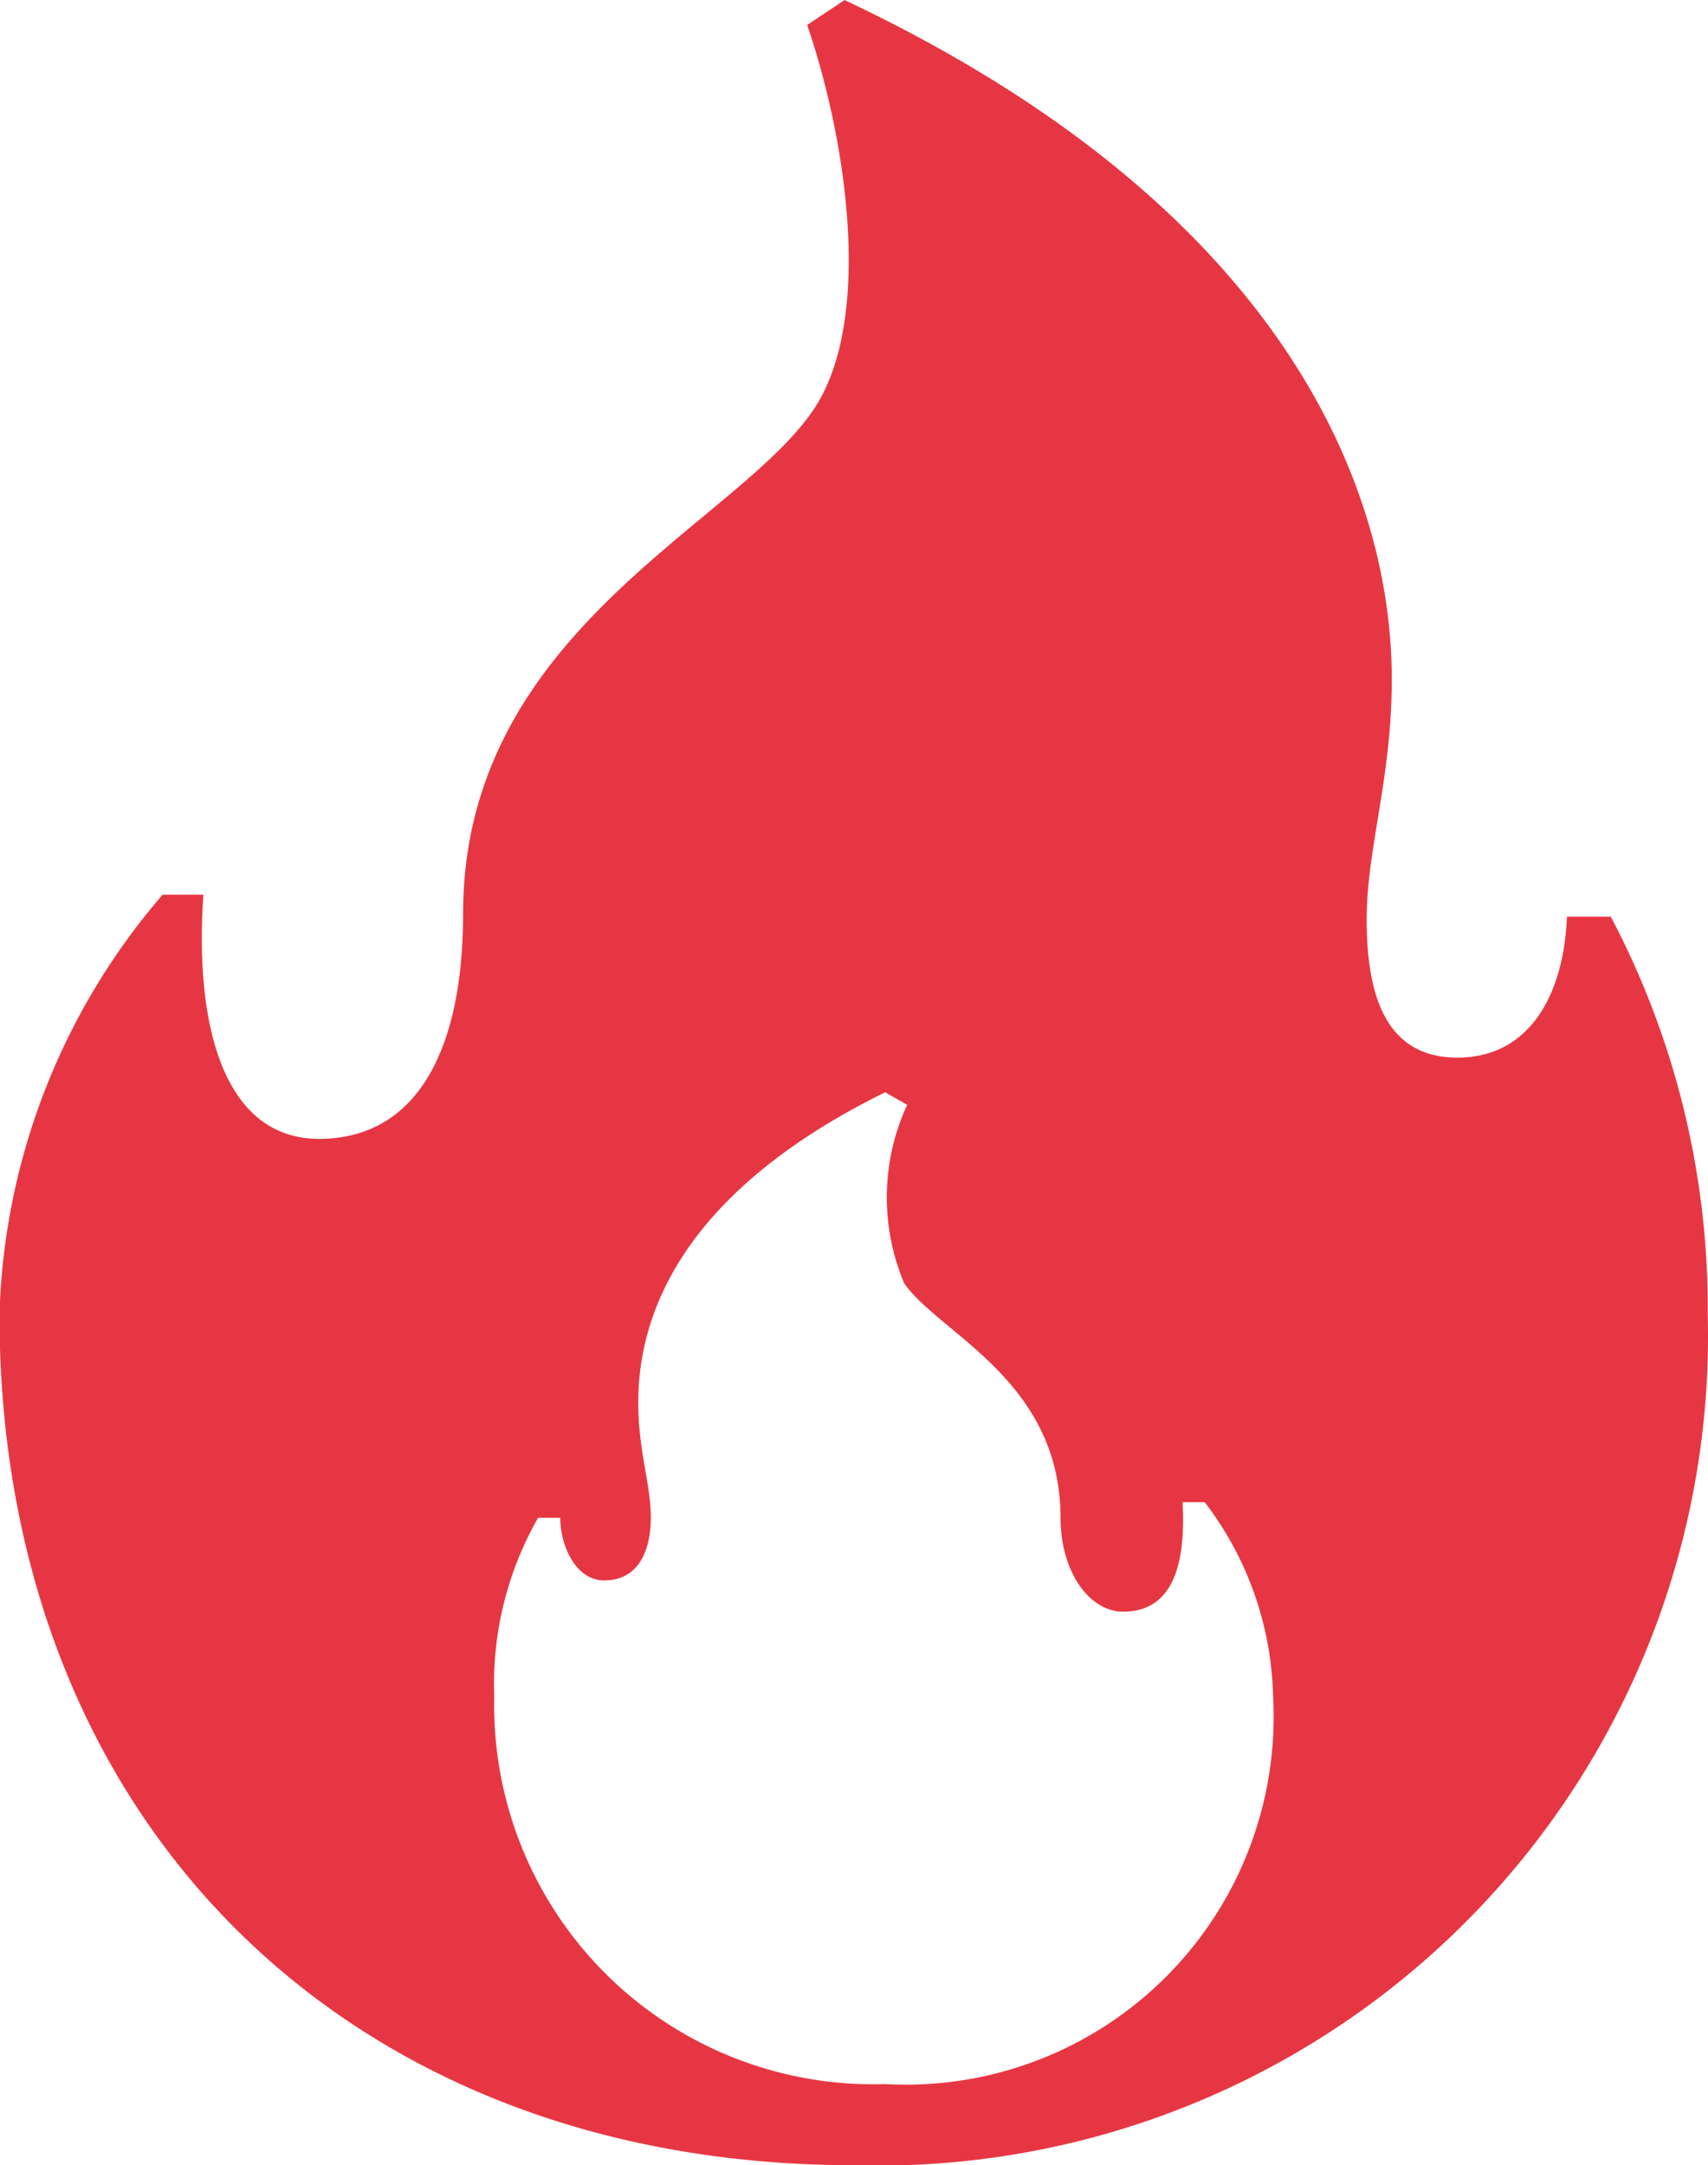
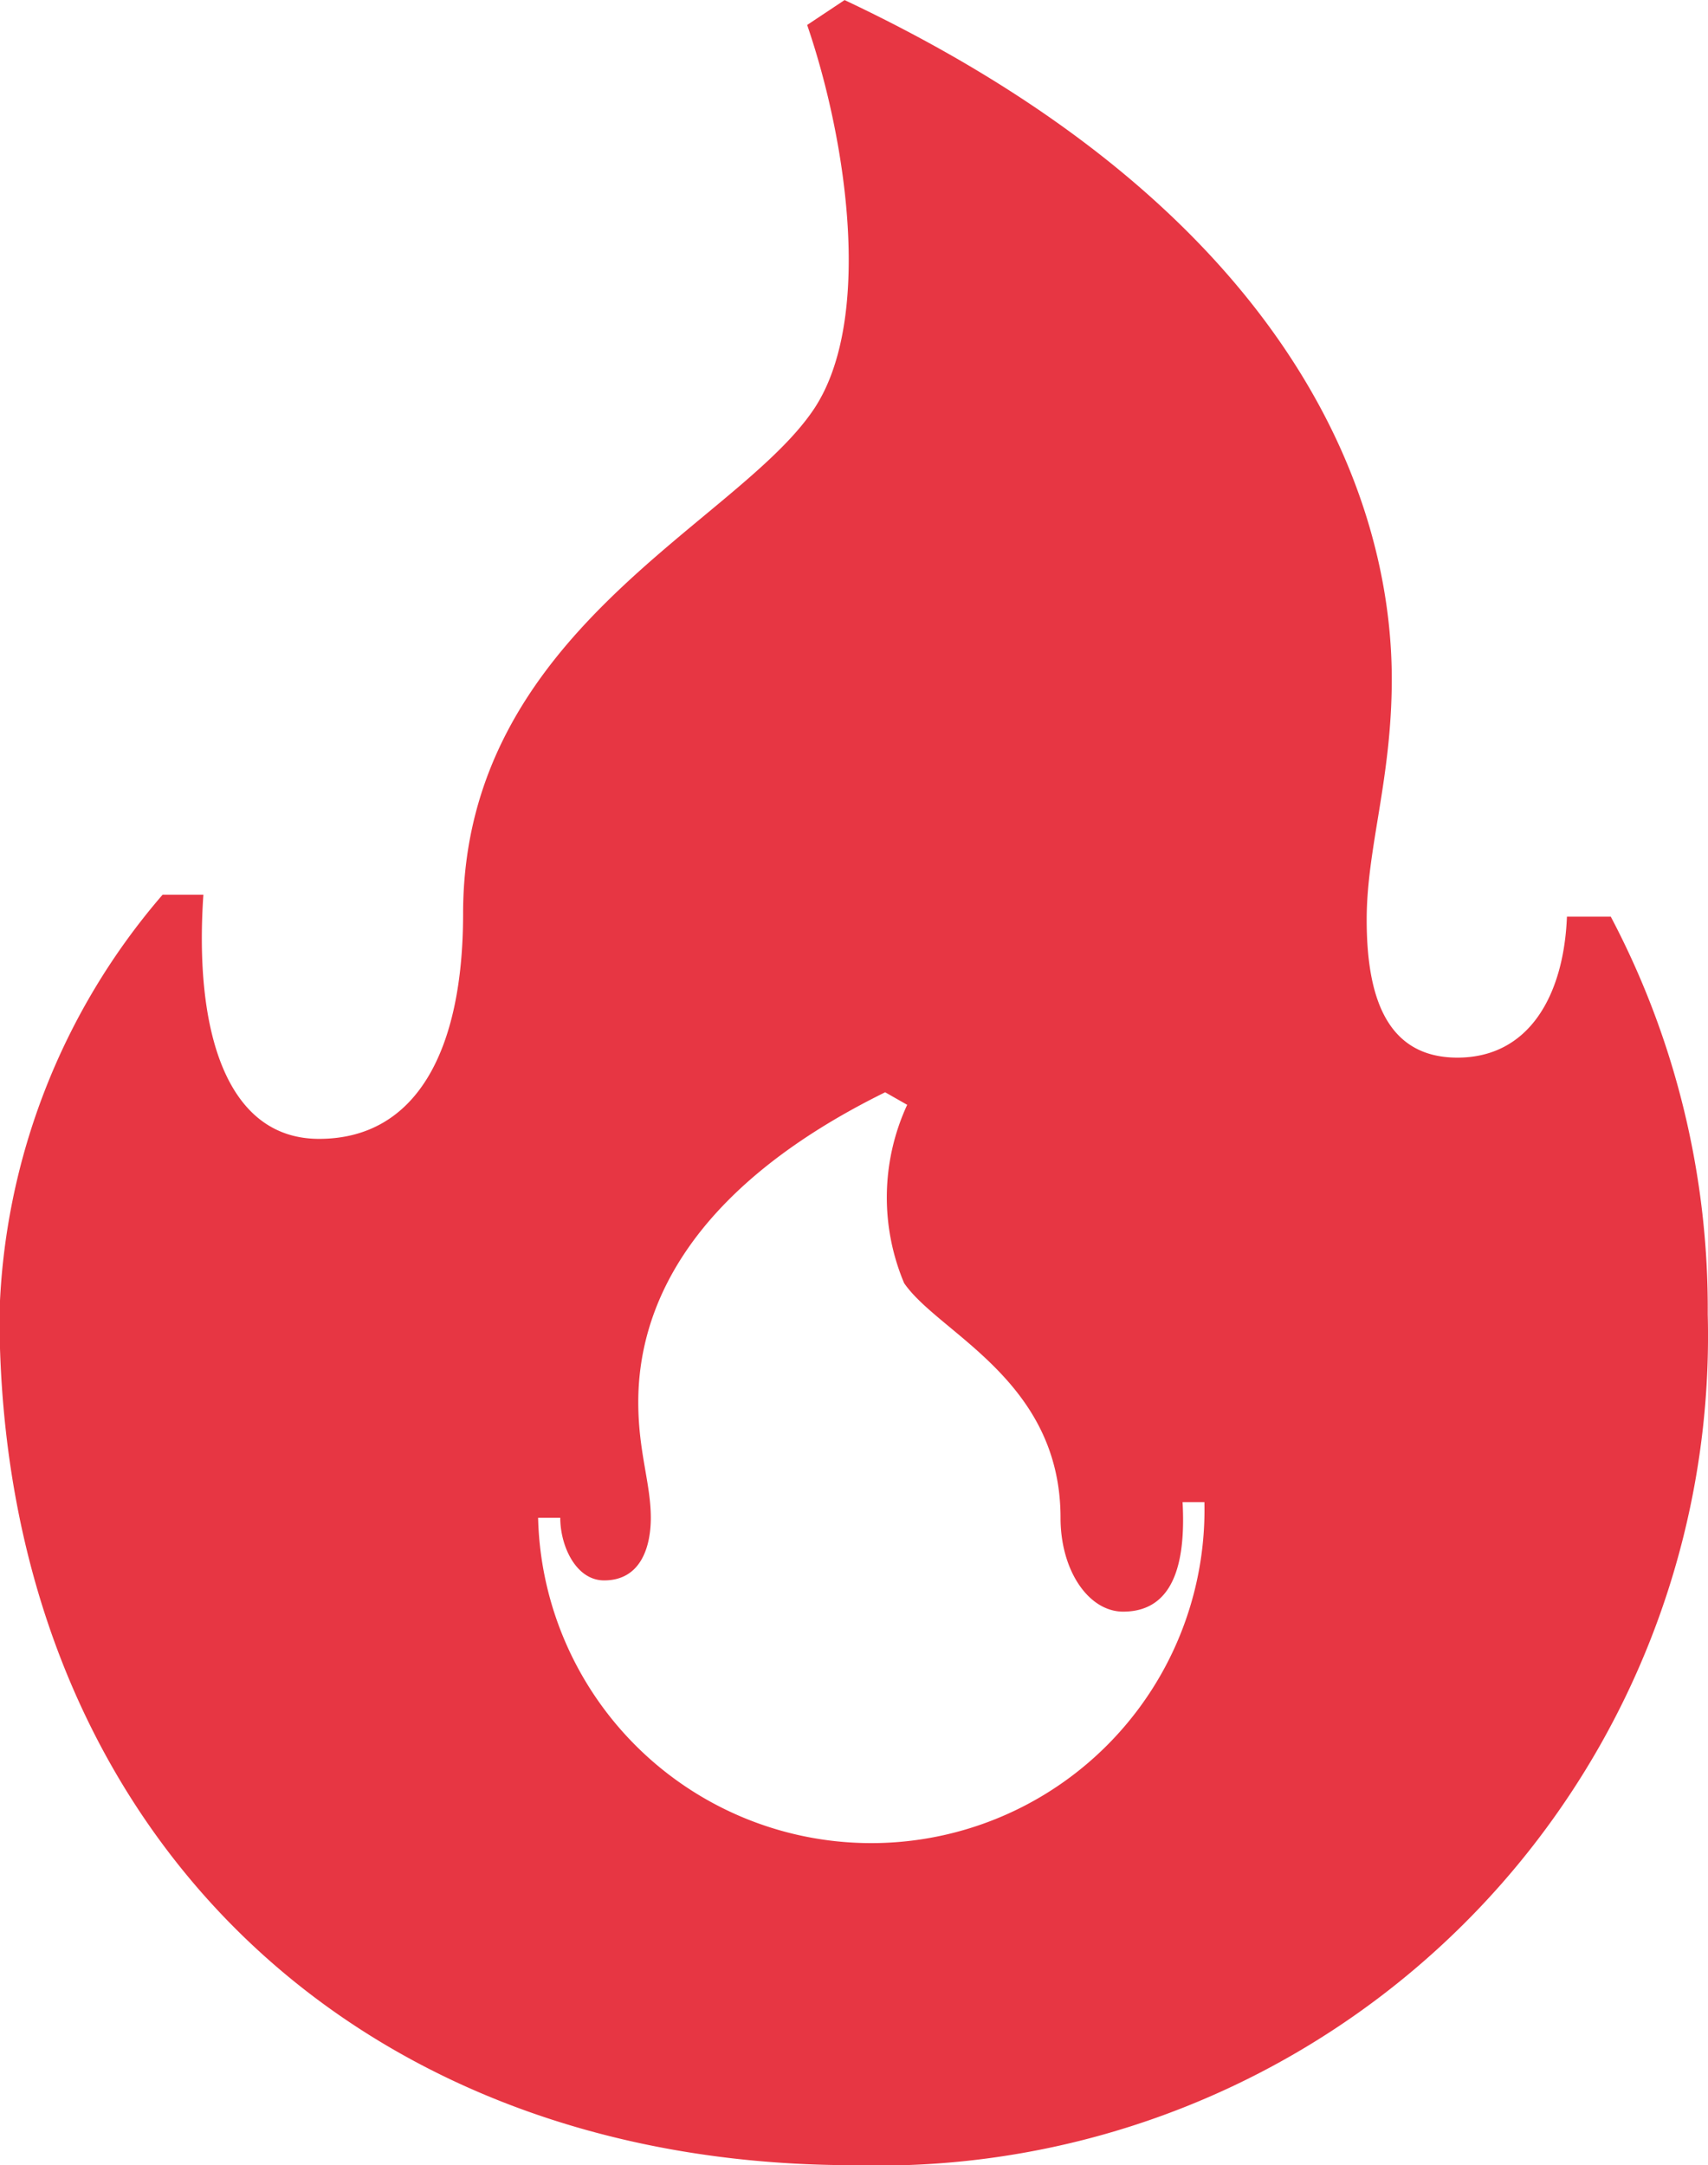
<svg xmlns="http://www.w3.org/2000/svg" width="25.596" height="32.437" viewBox="0 0 25.596 32.437">
-   <path id="Tracé_1579" data-name="Tracé 1579" d="M213.273,527.557h.611c-.139,2.014.33,3.658,1.733,3.658,1.456,0,2.159-1.314,2.159-3.374,0-4.219,4.077-5.814,5.249-7.547.891-1.314.518-3.985-.093-5.767l.561-.373c6.656,3.14,8.2,7.4,8.2,10.172,0,1.5-.376,2.529-.376,3.606,0,1.126.281,2.066,1.36,2.066s1.595-.94,1.641-2.112h.657a12.58,12.58,0,0,1,1.453,5.955,12.428,12.428,0,0,1-12.8,12.75c-7.593,0-12.8-5.157-12.8-12.75A10.062,10.062,0,0,1,213.273,527.557Zm15.612,9.1h-.327c.046.845-.1,1.641-.891,1.641-.515,0-.938-.611-.938-1.406,0-2.063-1.829-2.763-2.344-3.516a3.307,3.307,0,0,1,.046-2.671l-.33-.188c-3.044,1.5-3.7,3.328-3.7,4.642,0,.747.188,1.218.188,1.733,0,.423-.142.938-.7.938-.422,0-.657-.515-.657-.938H218.9a5.006,5.006,0,0,0-.657,2.671,5.679,5.679,0,0,0,5.857,5.813,5.512,5.512,0,0,0,5.814-5.813A4.959,4.959,0,0,0,228.885,536.652Z" transform="translate(-210.836 -514.153)" fill="#e73643" />
+   <path id="Tracé_1579" data-name="Tracé 1579" d="M213.273,527.557h.611c-.139,2.014.33,3.658,1.733,3.658,1.456,0,2.159-1.314,2.159-3.374,0-4.219,4.077-5.814,5.249-7.547.891-1.314.518-3.985-.093-5.767l.561-.373c6.656,3.14,8.2,7.4,8.2,10.172,0,1.5-.376,2.529-.376,3.606,0,1.126.281,2.066,1.36,2.066s1.595-.94,1.641-2.112h.657a12.58,12.58,0,0,1,1.453,5.955,12.428,12.428,0,0,1-12.8,12.75c-7.593,0-12.8-5.157-12.8-12.75A10.062,10.062,0,0,1,213.273,527.557Zm15.612,9.1h-.327c.046.845-.1,1.641-.891,1.641-.515,0-.938-.611-.938-1.406,0-2.063-1.829-2.763-2.344-3.516a3.307,3.307,0,0,1,.046-2.671l-.33-.188c-3.044,1.5-3.7,3.328-3.7,4.642,0,.747.188,1.218.188,1.733,0,.423-.142.938-.7.938-.422,0-.657-.515-.657-.938H218.9A4.959,4.959,0,0,0,228.885,536.652Z" transform="translate(-210.836 -514.153)" fill="#e73643" />
</svg>